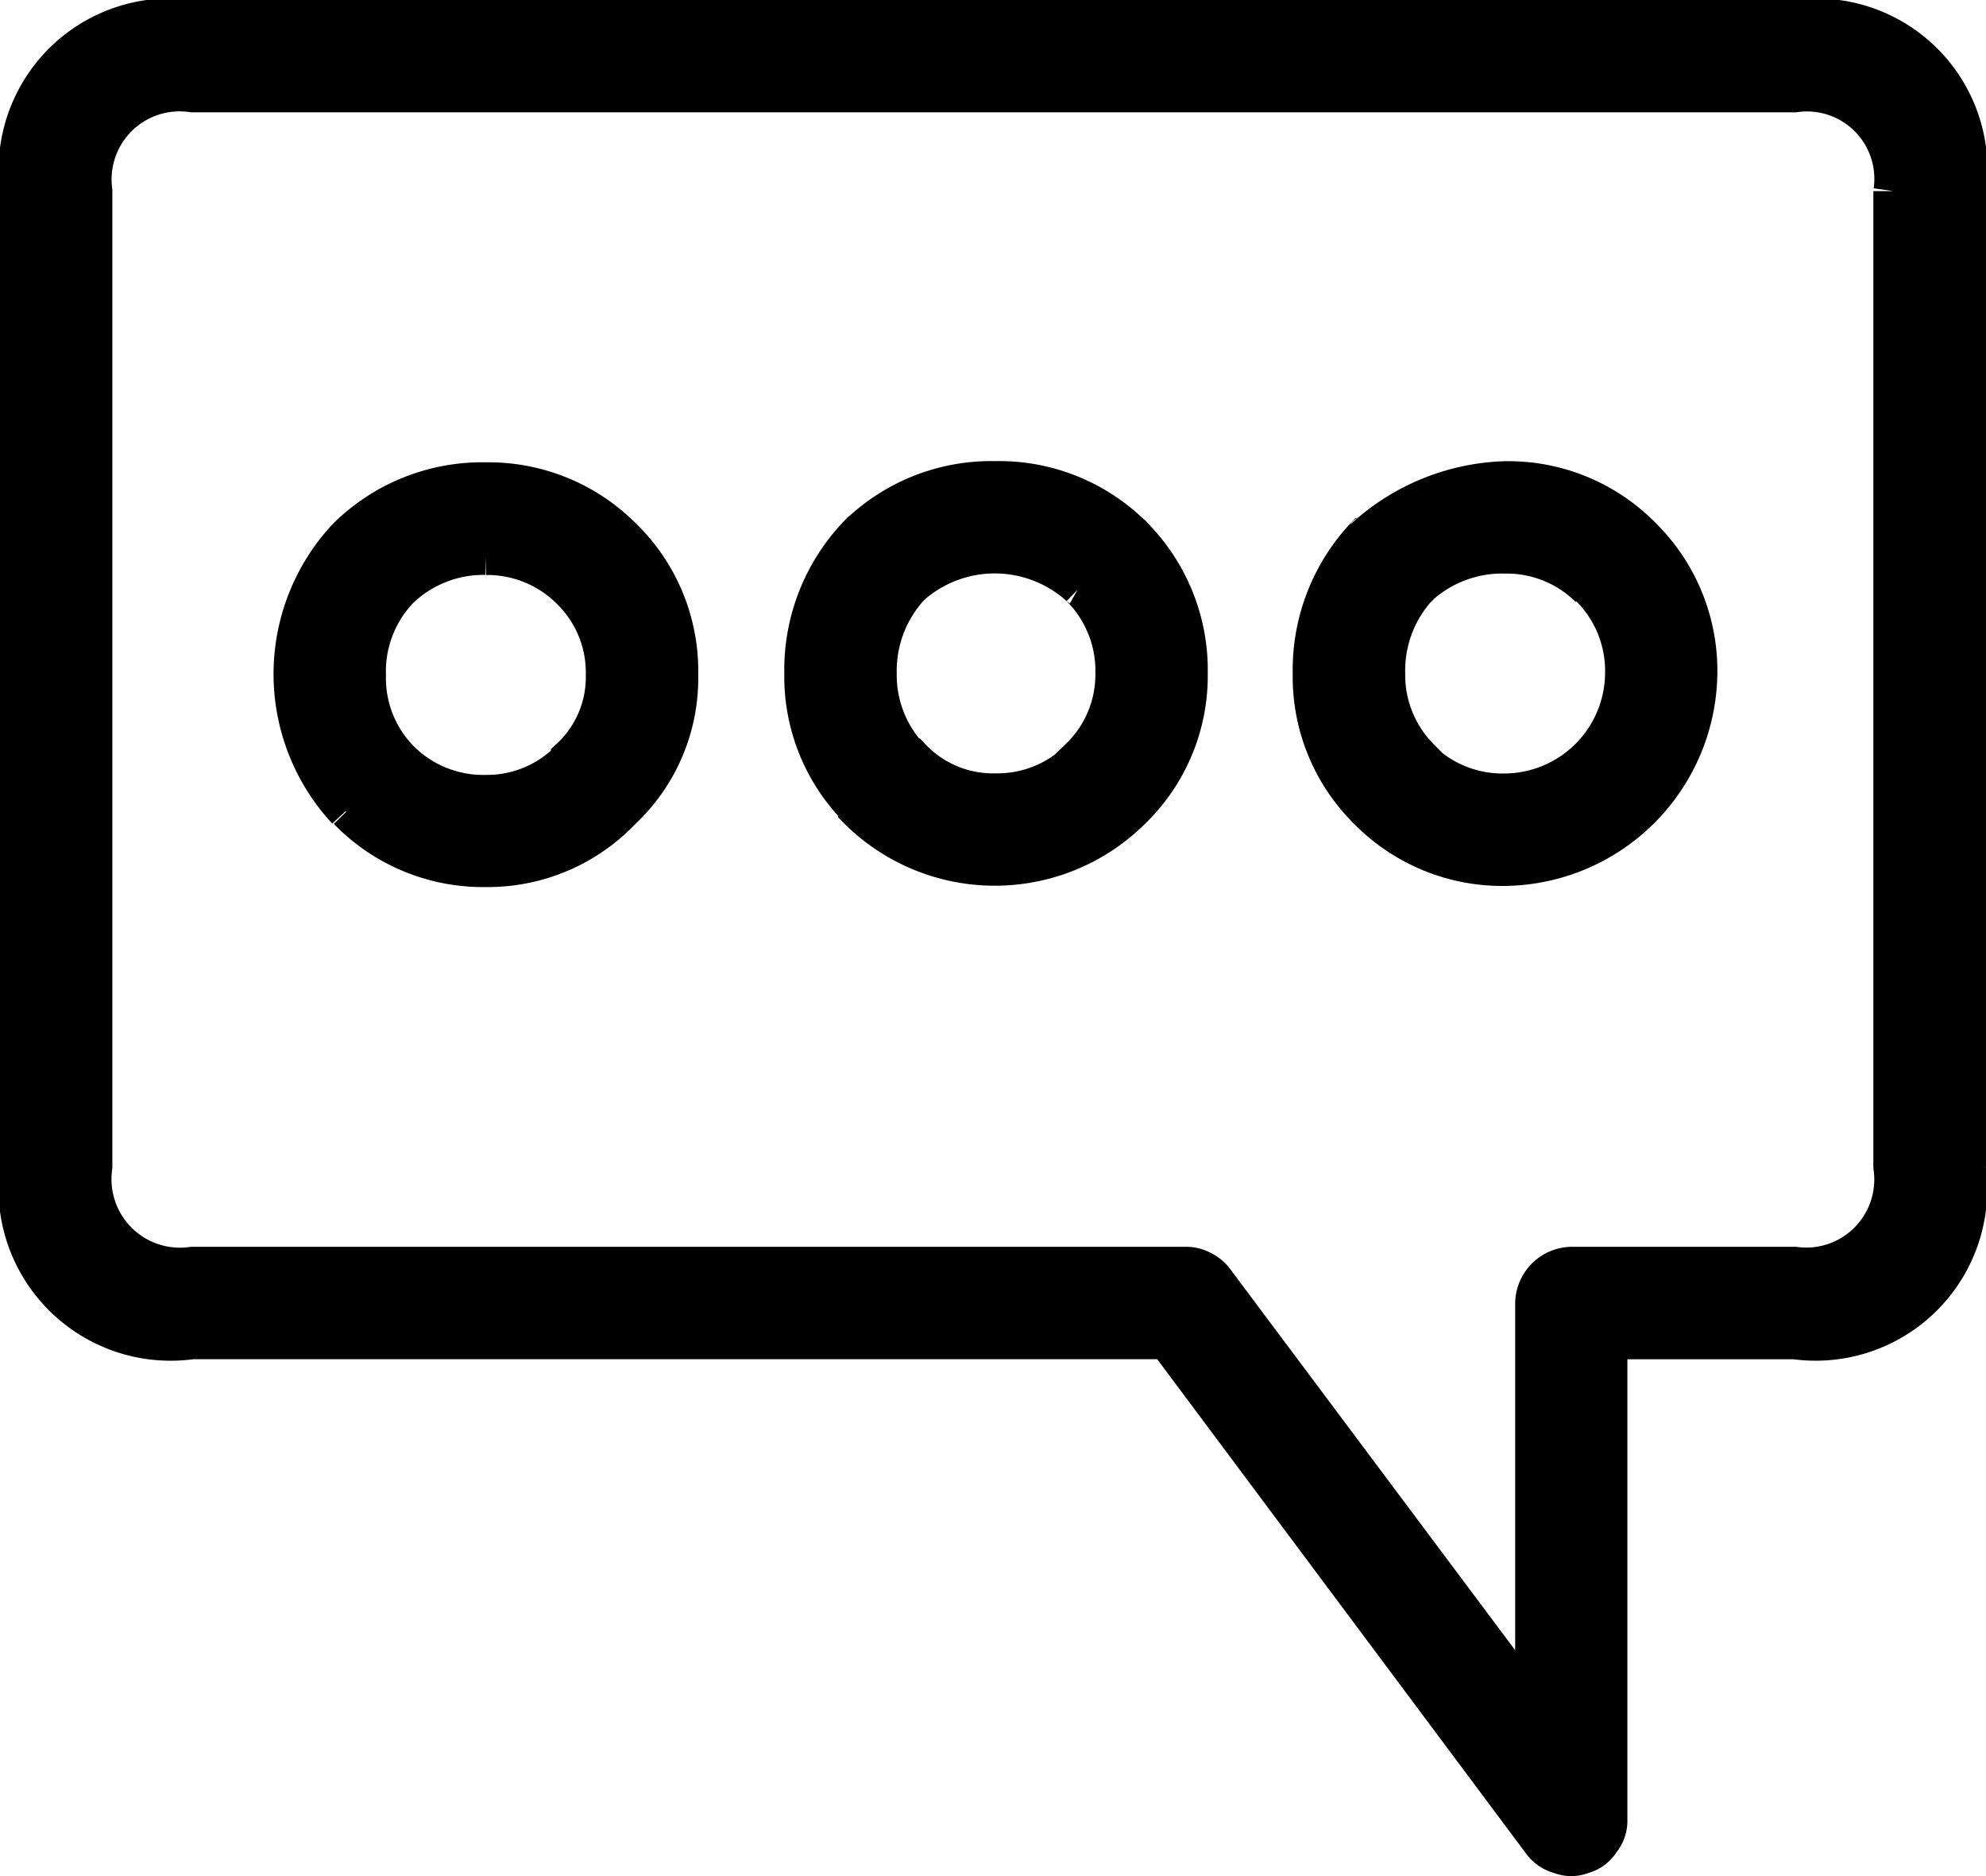
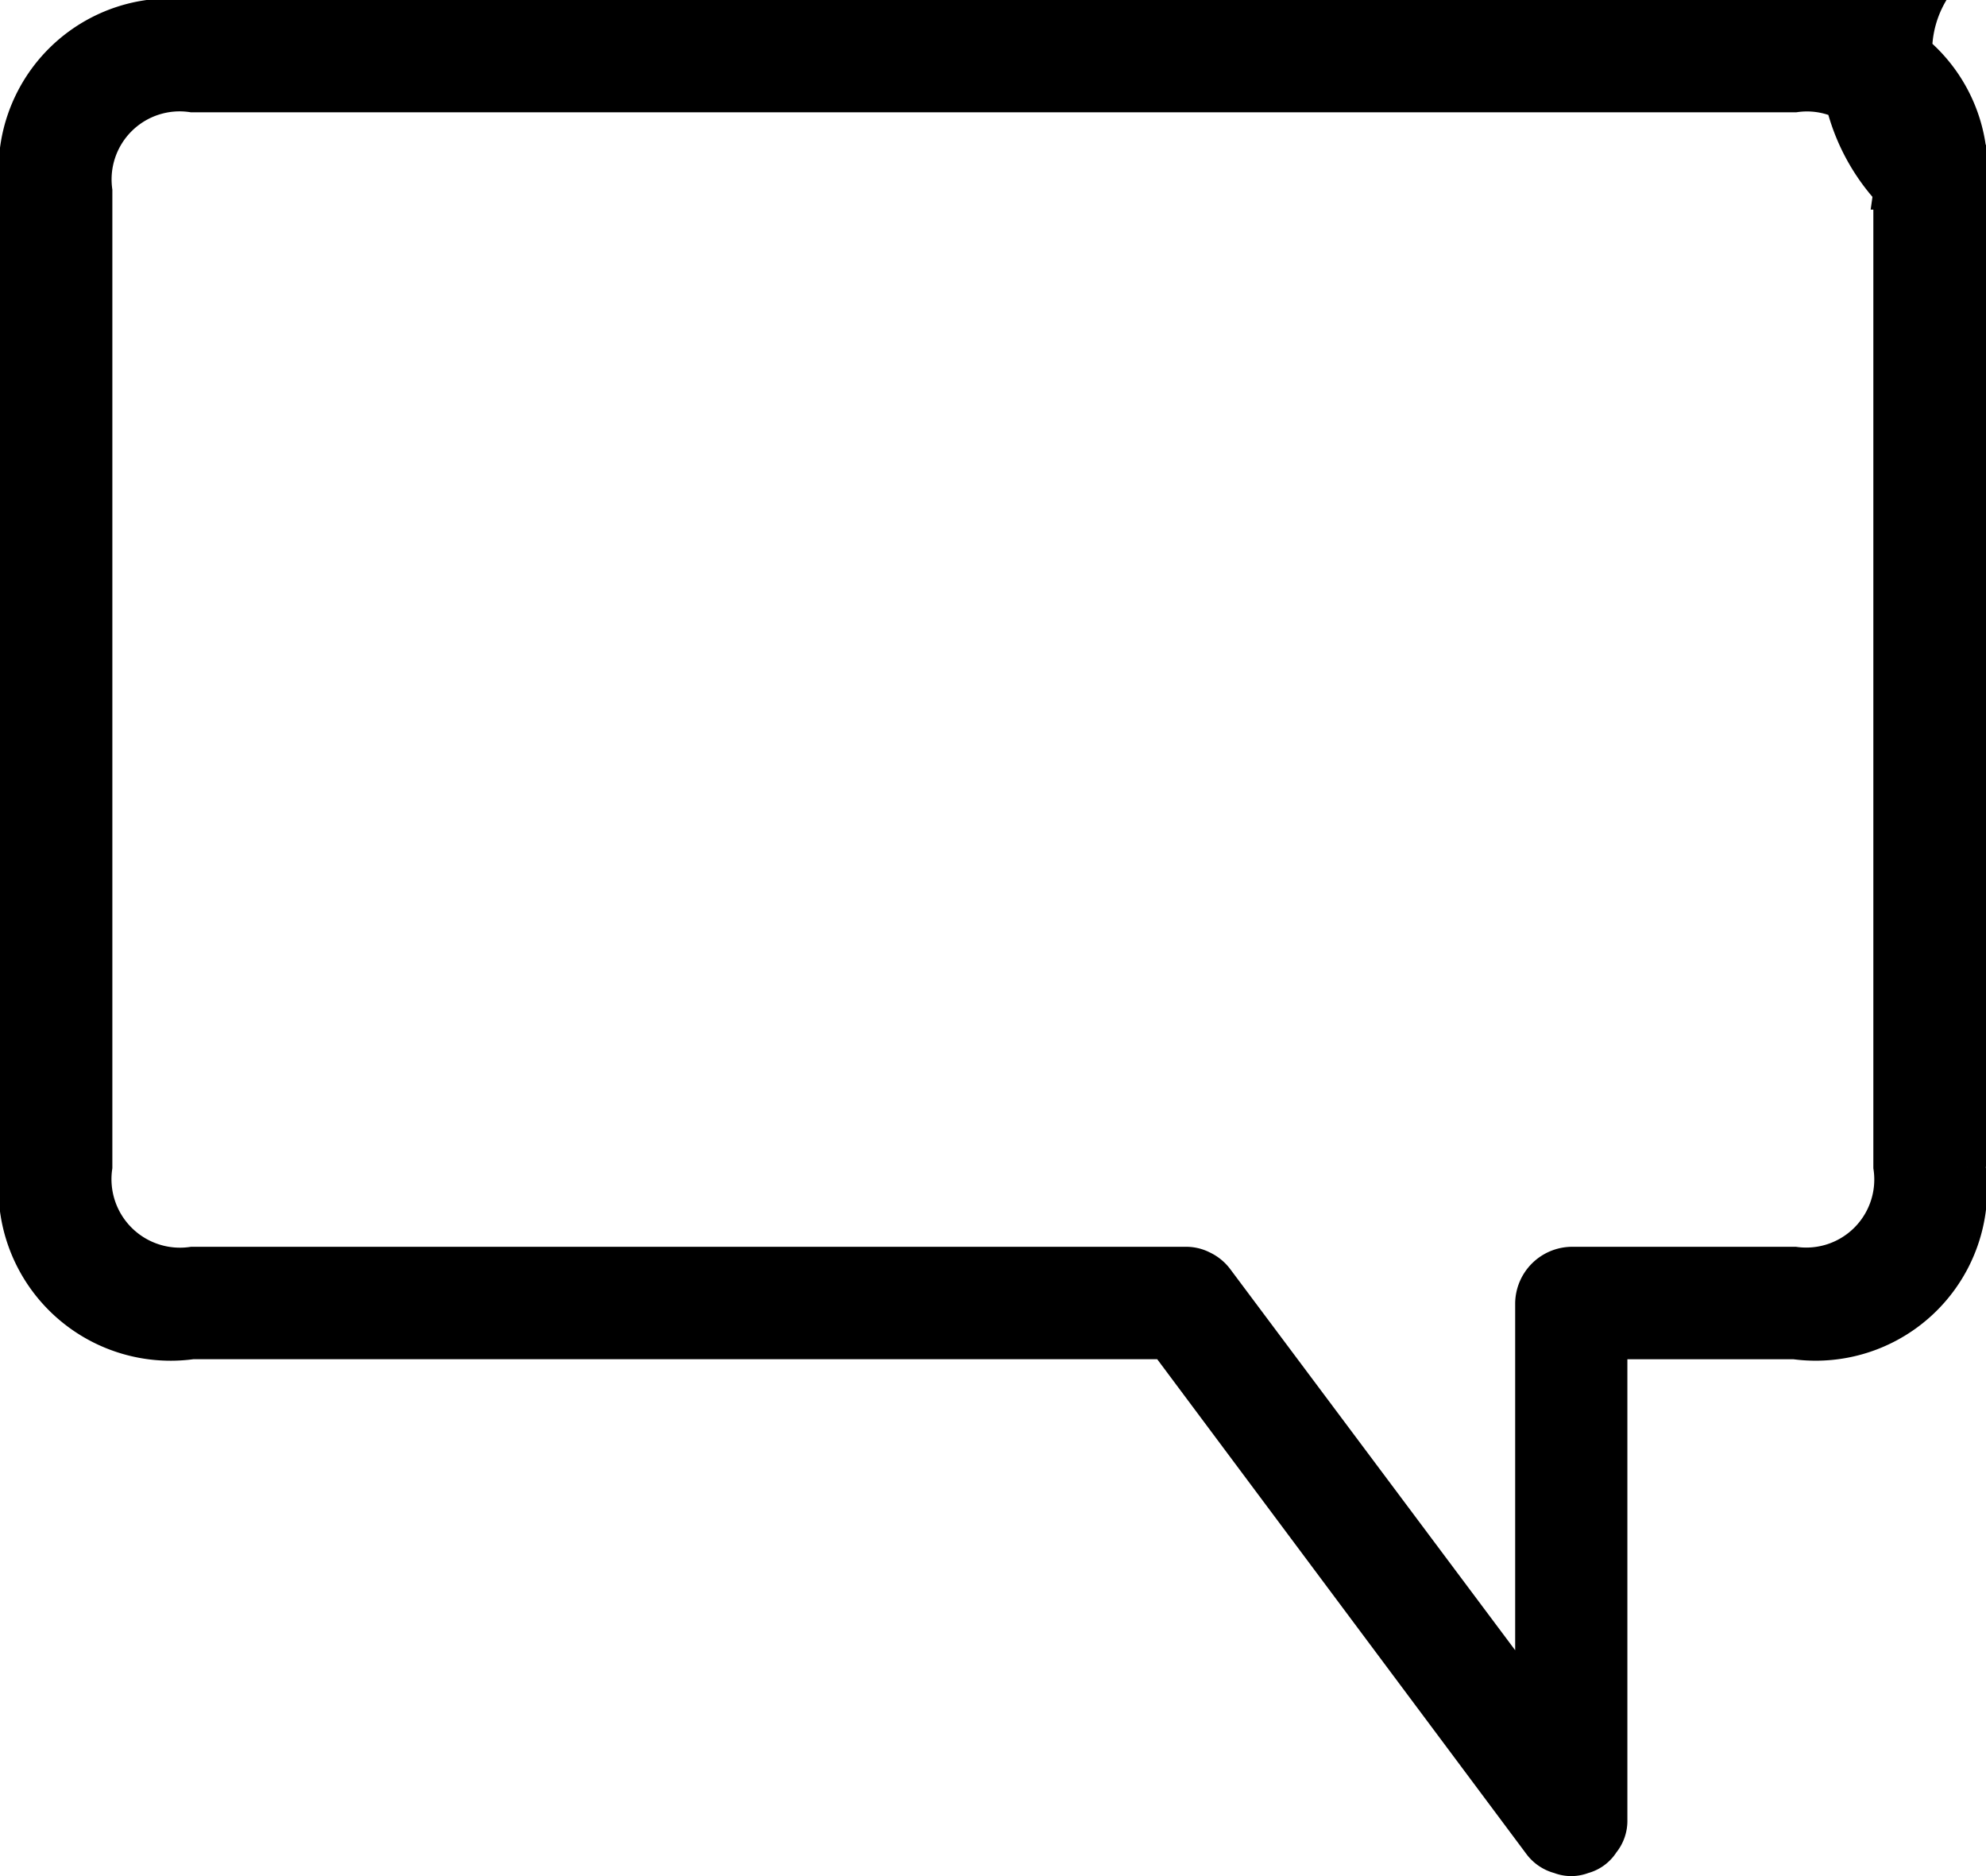
<svg xmlns="http://www.w3.org/2000/svg" width="26.532" height="25.06" viewBox="0 0 26.532 25.06">
  <g id="Group_105853" data-name="Group 105853" transform="translate(-3381.4 -2965.75)">
    <g id="Group_105852" data-name="Group 105852" transform="translate(3381.65 2966)">
      <g id="Group_105851" data-name="Group 105851" transform="translate(0 0)">
-         <path id="Path_78871" data-name="Path 78871" d="M32.682,27.435V14.4a2.035,2.035,0,0,0-2.3-2.3H8.969A2.042,2.042,0,0,0,6.65,14.4V27.435a2.05,2.05,0,0,0,2.319,2.319H21.985l5.006,6.708a.443.443,0,0,0,.25.167.4.4,0,0,0,.3,0,.409.409,0,0,0,.25-.184.426.426,0,0,0,.1-.284V29.755h2.486a2.042,2.042,0,0,0,2.3-2.319m-1-13.033V27.435a1.159,1.159,0,0,1-1.3,1.318H27.392a.513.513,0,0,0-.5.5v5.39l-4.255-5.69a.483.483,0,0,0-.184-.15.447.447,0,0,0-.217-.05H8.969a1.165,1.165,0,0,1-1.318-1.318V14.4a1.159,1.159,0,0,1,1.318-1.3H30.379a1.15,1.15,0,0,1,1.3,1.3M11.022,22.68h.017a2.525,2.525,0,0,0,1.852.768,2.478,2.478,0,0,0,1.819-.768h0a2.425,2.425,0,0,0,.768-1.819,2.5,2.5,0,0,0-.768-1.852,2.532,2.532,0,0,0-1.819-.734,2.581,2.581,0,0,0-1.852.734l-.017.017a2.685,2.685,0,0,0,0,3.654m1.869-3.4a1.565,1.565,0,0,1,1.118.451,1.531,1.531,0,0,1,.467,1.135,1.462,1.462,0,0,1-.467,1.1v.017a1.534,1.534,0,0,1-1.118.467,1.564,1.564,0,0,1-1.151-.467h0a1.548,1.548,0,0,1-.434-1.118,1.579,1.579,0,0,1,.434-1.135h0a1.61,1.61,0,0,1,1.151-.451m11.764-.3a.024.024,0,0,1-.017.017,2.619,2.619,0,0,0-.718,1.852,2.511,2.511,0,0,0,.718,1.8.063.063,0,0,0,.017.017,2.525,2.525,0,0,0,1.852.768,2.622,2.622,0,0,0,2.586-2.586,2.525,2.525,0,0,0-.768-1.852.063.063,0,0,0-.017-.017,2.511,2.511,0,0,0-1.8-.718,2.924,2.924,0,0,0-1.939.818m3.057.634v-.017a1.564,1.564,0,0,1,.467,1.151,1.6,1.6,0,0,1-1.585,1.585,1.564,1.564,0,0,1-1.151-.467h.017a1.559,1.559,0,0,1-.451-1.118,1.643,1.643,0,0,1,.417-1.135.089.089,0,0,0,.033-.033,1.644,1.644,0,0,1,1.135-.417,1.559,1.559,0,0,1,1.118.451m-6.091-.718q0-.008-.017-.017a2.536,2.536,0,0,0-1.819-.718,2.562,2.562,0,0,0-1.836.718q-.008.017-.017.017a2.619,2.619,0,0,0-.718,1.852,2.511,2.511,0,0,0,.718,1.8v.017a2.6,2.6,0,0,0,3.688,0h0a2.5,2.5,0,0,0,.751-1.819,2.55,2.55,0,0,0-.751-1.852m-.718.7q.016.009.017.017a1.567,1.567,0,0,1,.451,1.135,1.536,1.536,0,0,1-.467,1.118h.017a1.549,1.549,0,0,1-1.135.467,1.489,1.489,0,0,1-1.118-.467h-.017a1.6,1.6,0,0,1-.434-1.118,1.653,1.653,0,0,1,.434-1.151q.009,0,.017-.017a1.682,1.682,0,0,1,2.236.017Z" transform="translate(-6.65 -12.1)" stroke="#000" stroke-width="0.5" />
+         <path id="Path_78871" data-name="Path 78871" d="M32.682,27.435V14.4a2.035,2.035,0,0,0-2.3-2.3H8.969A2.042,2.042,0,0,0,6.65,14.4V27.435a2.05,2.05,0,0,0,2.319,2.319H21.985l5.006,6.708a.443.443,0,0,0,.25.167.4.4,0,0,0,.3,0,.409.409,0,0,0,.25-.184.426.426,0,0,0,.1-.284V29.755h2.486a2.042,2.042,0,0,0,2.3-2.319m-1-13.033V27.435a1.159,1.159,0,0,1-1.3,1.318H27.392a.513.513,0,0,0-.5.5v5.39l-4.255-5.69a.483.483,0,0,0-.184-.15.447.447,0,0,0-.217-.05H8.969a1.165,1.165,0,0,1-1.318-1.318V14.4a1.159,1.159,0,0,1,1.318-1.3H30.379a1.15,1.15,0,0,1,1.3,1.3h.017a2.525,2.525,0,0,0,1.852.768,2.478,2.478,0,0,0,1.819-.768h0a2.425,2.425,0,0,0,.768-1.819,2.5,2.5,0,0,0-.768-1.852,2.532,2.532,0,0,0-1.819-.734,2.581,2.581,0,0,0-1.852.734l-.017.017a2.685,2.685,0,0,0,0,3.654m1.869-3.4a1.565,1.565,0,0,1,1.118.451,1.531,1.531,0,0,1,.467,1.135,1.462,1.462,0,0,1-.467,1.1v.017a1.534,1.534,0,0,1-1.118.467,1.564,1.564,0,0,1-1.151-.467h0a1.548,1.548,0,0,1-.434-1.118,1.579,1.579,0,0,1,.434-1.135h0a1.61,1.61,0,0,1,1.151-.451m11.764-.3a.024.024,0,0,1-.017.017,2.619,2.619,0,0,0-.718,1.852,2.511,2.511,0,0,0,.718,1.8.063.063,0,0,0,.017.017,2.525,2.525,0,0,0,1.852.768,2.622,2.622,0,0,0,2.586-2.586,2.525,2.525,0,0,0-.768-1.852.063.063,0,0,0-.017-.017,2.511,2.511,0,0,0-1.8-.718,2.924,2.924,0,0,0-1.939.818m3.057.634v-.017a1.564,1.564,0,0,1,.467,1.151,1.6,1.6,0,0,1-1.585,1.585,1.564,1.564,0,0,1-1.151-.467h.017a1.559,1.559,0,0,1-.451-1.118,1.643,1.643,0,0,1,.417-1.135.089.089,0,0,0,.033-.033,1.644,1.644,0,0,1,1.135-.417,1.559,1.559,0,0,1,1.118.451m-6.091-.718q0-.008-.017-.017a2.536,2.536,0,0,0-1.819-.718,2.562,2.562,0,0,0-1.836.718q-.008.017-.017.017a2.619,2.619,0,0,0-.718,1.852,2.511,2.511,0,0,0,.718,1.8v.017a2.6,2.6,0,0,0,3.688,0h0a2.5,2.5,0,0,0,.751-1.819,2.55,2.55,0,0,0-.751-1.852m-.718.7q.016.009.017.017a1.567,1.567,0,0,1,.451,1.135,1.536,1.536,0,0,1-.467,1.118h.017a1.549,1.549,0,0,1-1.135.467,1.489,1.489,0,0,1-1.118-.467h-.017a1.6,1.6,0,0,1-.434-1.118,1.653,1.653,0,0,1,.434-1.151q.009,0,.017-.017a1.682,1.682,0,0,1,2.236.017Z" transform="translate(-6.65 -12.1)" stroke="#000" stroke-width="0.5" />
      </g>
    </g>
  </g>
</svg>